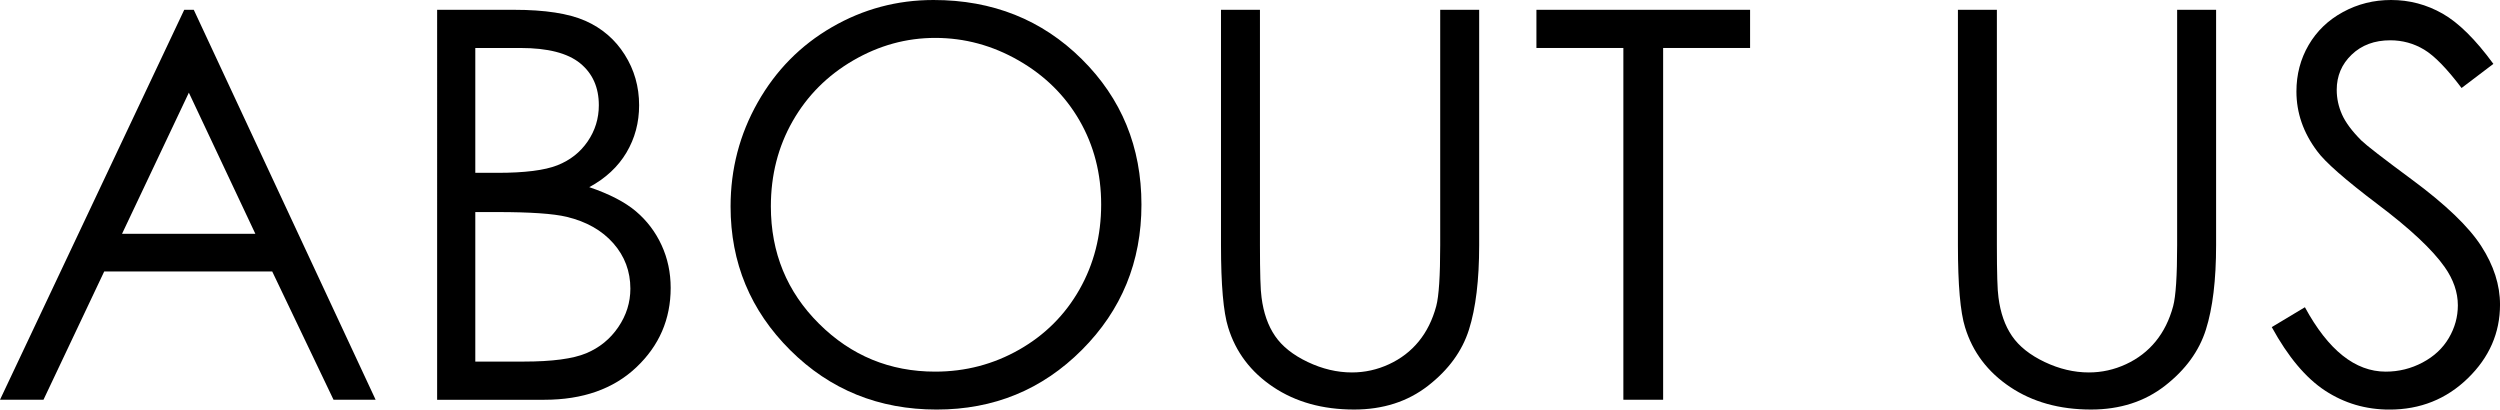
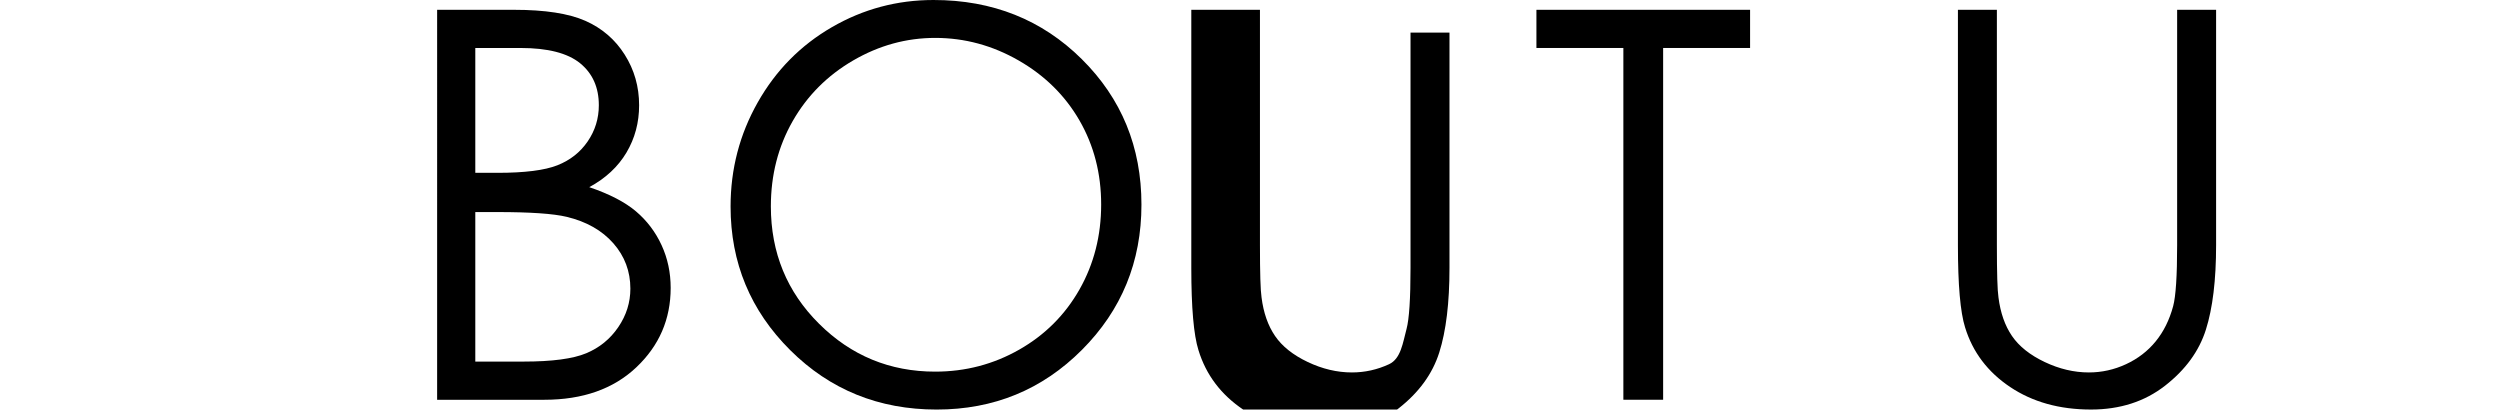
<svg xmlns="http://www.w3.org/2000/svg" version="1.1" id="レイヤー_1" x="0px" y="0px" width="221.039px" height="36.211px" viewBox="1.574 -141.738 221.039 36.211" enable-background="new 1.574 -141.738 221.039 36.211" xml:space="preserve">
  <path fill="#121421" d="M254.691,101.873" />
  <g>
-     <path d="M18.707-140.871l16.078,34.477h-3.722l-5.422-11.344H10.789l-5.371,11.344H1.574l16.289-34.477H18.707z M18.272-133.546   l-5.908,12.479h11.787L18.272-133.546z" />
    <path d="M40.223-140.871h6.797c2.734,0,4.836,0.324,6.305,0.973s2.629,1.645,3.48,2.988s1.277,2.836,1.277,4.477   c0,1.531-0.373,2.926-1.119,4.184c-0.747,1.258-1.843,2.277-3.289,3.059c1.792,0.609,3.17,1.324,4.136,2.145   s1.718,1.813,2.255,2.977c0.538,1.164,0.807,2.426,0.807,3.785c0,2.766-1.012,5.105-3.035,7.02s-4.738,2.871-8.145,2.871h-9.469   V-140.871z M43.598-137.496v11.039h1.973c2.396,0,4.157-0.223,5.285-0.668c1.127-0.445,2.02-1.148,2.678-2.109   c0.657-0.961,0.986-2.027,0.986-3.199c0-1.578-0.552-2.816-1.656-3.715c-1.104-0.898-2.861-1.348-5.273-1.348H43.598z    M43.598-122.988v13.219h4.273c2.52,0,4.367-0.246,5.541-0.738s2.117-1.262,2.829-2.309s1.068-2.18,1.068-3.398   c0-1.531-0.501-2.867-1.502-4.008s-2.377-1.922-4.129-2.344c-1.174-0.281-3.218-0.422-6.13-0.422H43.598z" />
    <path d="M84.11-141.738c5.222,0,9.592,1.742,13.109,5.227s5.277,7.773,5.277,12.867c0,5.047-1.755,9.328-5.266,12.844   c-3.51,3.516-7.79,5.273-12.84,5.273c-5.112,0-9.428-1.75-12.946-5.25c-3.518-3.5-5.276-7.734-5.276-12.703   c0-3.313,0.801-6.383,2.404-9.211c1.602-2.828,3.787-5.043,6.555-6.645S80.889-141.738,84.11-141.738z M84.262-138.387   c-2.551,0-4.969,0.665-7.254,1.994c-2.285,1.329-4.069,3.12-5.353,5.371c-1.283,2.252-1.925,4.762-1.925,7.529   c0,4.097,1.42,7.557,4.261,10.379c2.84,2.823,6.264,4.234,10.271,4.234c2.676,0,5.152-0.649,7.43-1.947s4.053-3.073,5.329-5.324   c1.275-2.252,1.913-4.754,1.913-7.506c0-2.736-0.638-5.211-1.913-7.424c-1.276-2.213-3.071-3.983-5.388-5.313   C89.317-137.722,86.86-138.387,84.262-138.387z" />
-     <path d="M109.528-140.871h3.445v20.813c0,2.469,0.047,4.008,0.141,4.617c0.172,1.359,0.57,2.496,1.195,3.41s1.586,1.68,2.883,2.297   s2.602,0.926,3.914,0.926c1.141,0,2.234-0.242,3.281-0.727s1.922-1.156,2.625-2.016s1.219-1.898,1.547-3.117   c0.234-0.875,0.352-2.672,0.352-5.391v-20.813h3.445v20.813c0,3.078-0.301,5.566-0.902,7.465s-1.805,3.551-3.609,4.957   s-3.988,2.109-6.551,2.109c-2.781,0-5.164-0.664-7.148-1.992s-3.313-3.086-3.984-5.273c-0.422-1.344-0.633-3.766-0.633-7.266   V-140.871z" />
+     <path d="M109.528-140.871h3.445v20.813c0,2.469,0.047,4.008,0.141,4.617c0.172,1.359,0.57,2.496,1.195,3.41s1.586,1.68,2.883,2.297   s2.602,0.926,3.914,0.926c1.141,0,2.234-0.242,3.281-0.727s1.219-1.898,1.547-3.117   c0.234-0.875,0.352-2.672,0.352-5.391v-20.813h3.445v20.813c0,3.078-0.301,5.566-0.902,7.465s-1.805,3.551-3.609,4.957   s-3.988,2.109-6.551,2.109c-2.781,0-5.164-0.664-7.148-1.992s-3.313-3.086-3.984-5.273c-0.422-1.344-0.633-3.766-0.633-7.266   V-140.871z" />
    <path d="M137.418-137.496v-3.375h18.891v3.375h-7.688v31.102h-3.516v-31.102H137.418z" />
    <path d="M174.684-140.871h3.445v20.813c0,2.469,0.047,4.008,0.141,4.617c0.172,1.359,0.57,2.496,1.195,3.41s1.586,1.68,2.883,2.297   s2.602,0.926,3.914,0.926c1.141,0,2.234-0.242,3.281-0.727s1.922-1.156,2.625-2.016s1.219-1.898,1.547-3.117   c0.234-0.875,0.352-2.672,0.352-5.391v-20.813h3.445v20.813c0,3.078-0.301,5.566-0.902,7.465s-1.805,3.551-3.609,4.957   s-3.988,2.109-6.551,2.109c-2.781,0-5.164-0.664-7.148-1.992s-3.313-3.086-3.984-5.273c-0.422-1.344-0.633-3.766-0.633-7.266   V-140.871z" />
-     <path d="M202.434-112.816l2.93-1.758c2.063,3.797,4.445,5.695,7.148,5.695c1.156,0,2.242-0.27,3.258-0.809s1.789-1.262,2.32-2.168   s0.797-1.867,0.797-2.883c0-1.156-0.391-2.289-1.172-3.398c-1.078-1.531-3.047-3.375-5.906-5.531   c-2.875-2.172-4.664-3.742-5.367-4.711c-1.219-1.625-1.828-3.383-1.828-5.273c0-1.5,0.359-2.867,1.078-4.102   s1.73-2.207,3.035-2.918s2.723-1.066,4.254-1.066c1.625,0,3.145,0.402,4.559,1.207s2.91,2.285,4.488,4.441l-2.813,2.133   c-1.297-1.719-2.402-2.852-3.316-3.398s-1.91-0.82-2.988-0.82c-1.391,0-2.527,0.422-3.41,1.266s-1.324,1.883-1.324,3.117   c0,0.75,0.156,1.477,0.469,2.18s0.883,1.469,1.711,2.297c0.453,0.438,1.938,1.586,4.453,3.445c2.984,2.203,5.031,4.164,6.141,5.883   s1.664,3.445,1.664,5.18c0,2.5-0.949,4.672-2.848,6.516s-4.207,2.766-6.926,2.766c-2.094,0-3.992-0.559-5.695-1.676   S203.871-110.191,202.434-112.816z" />
  </g>
</svg>